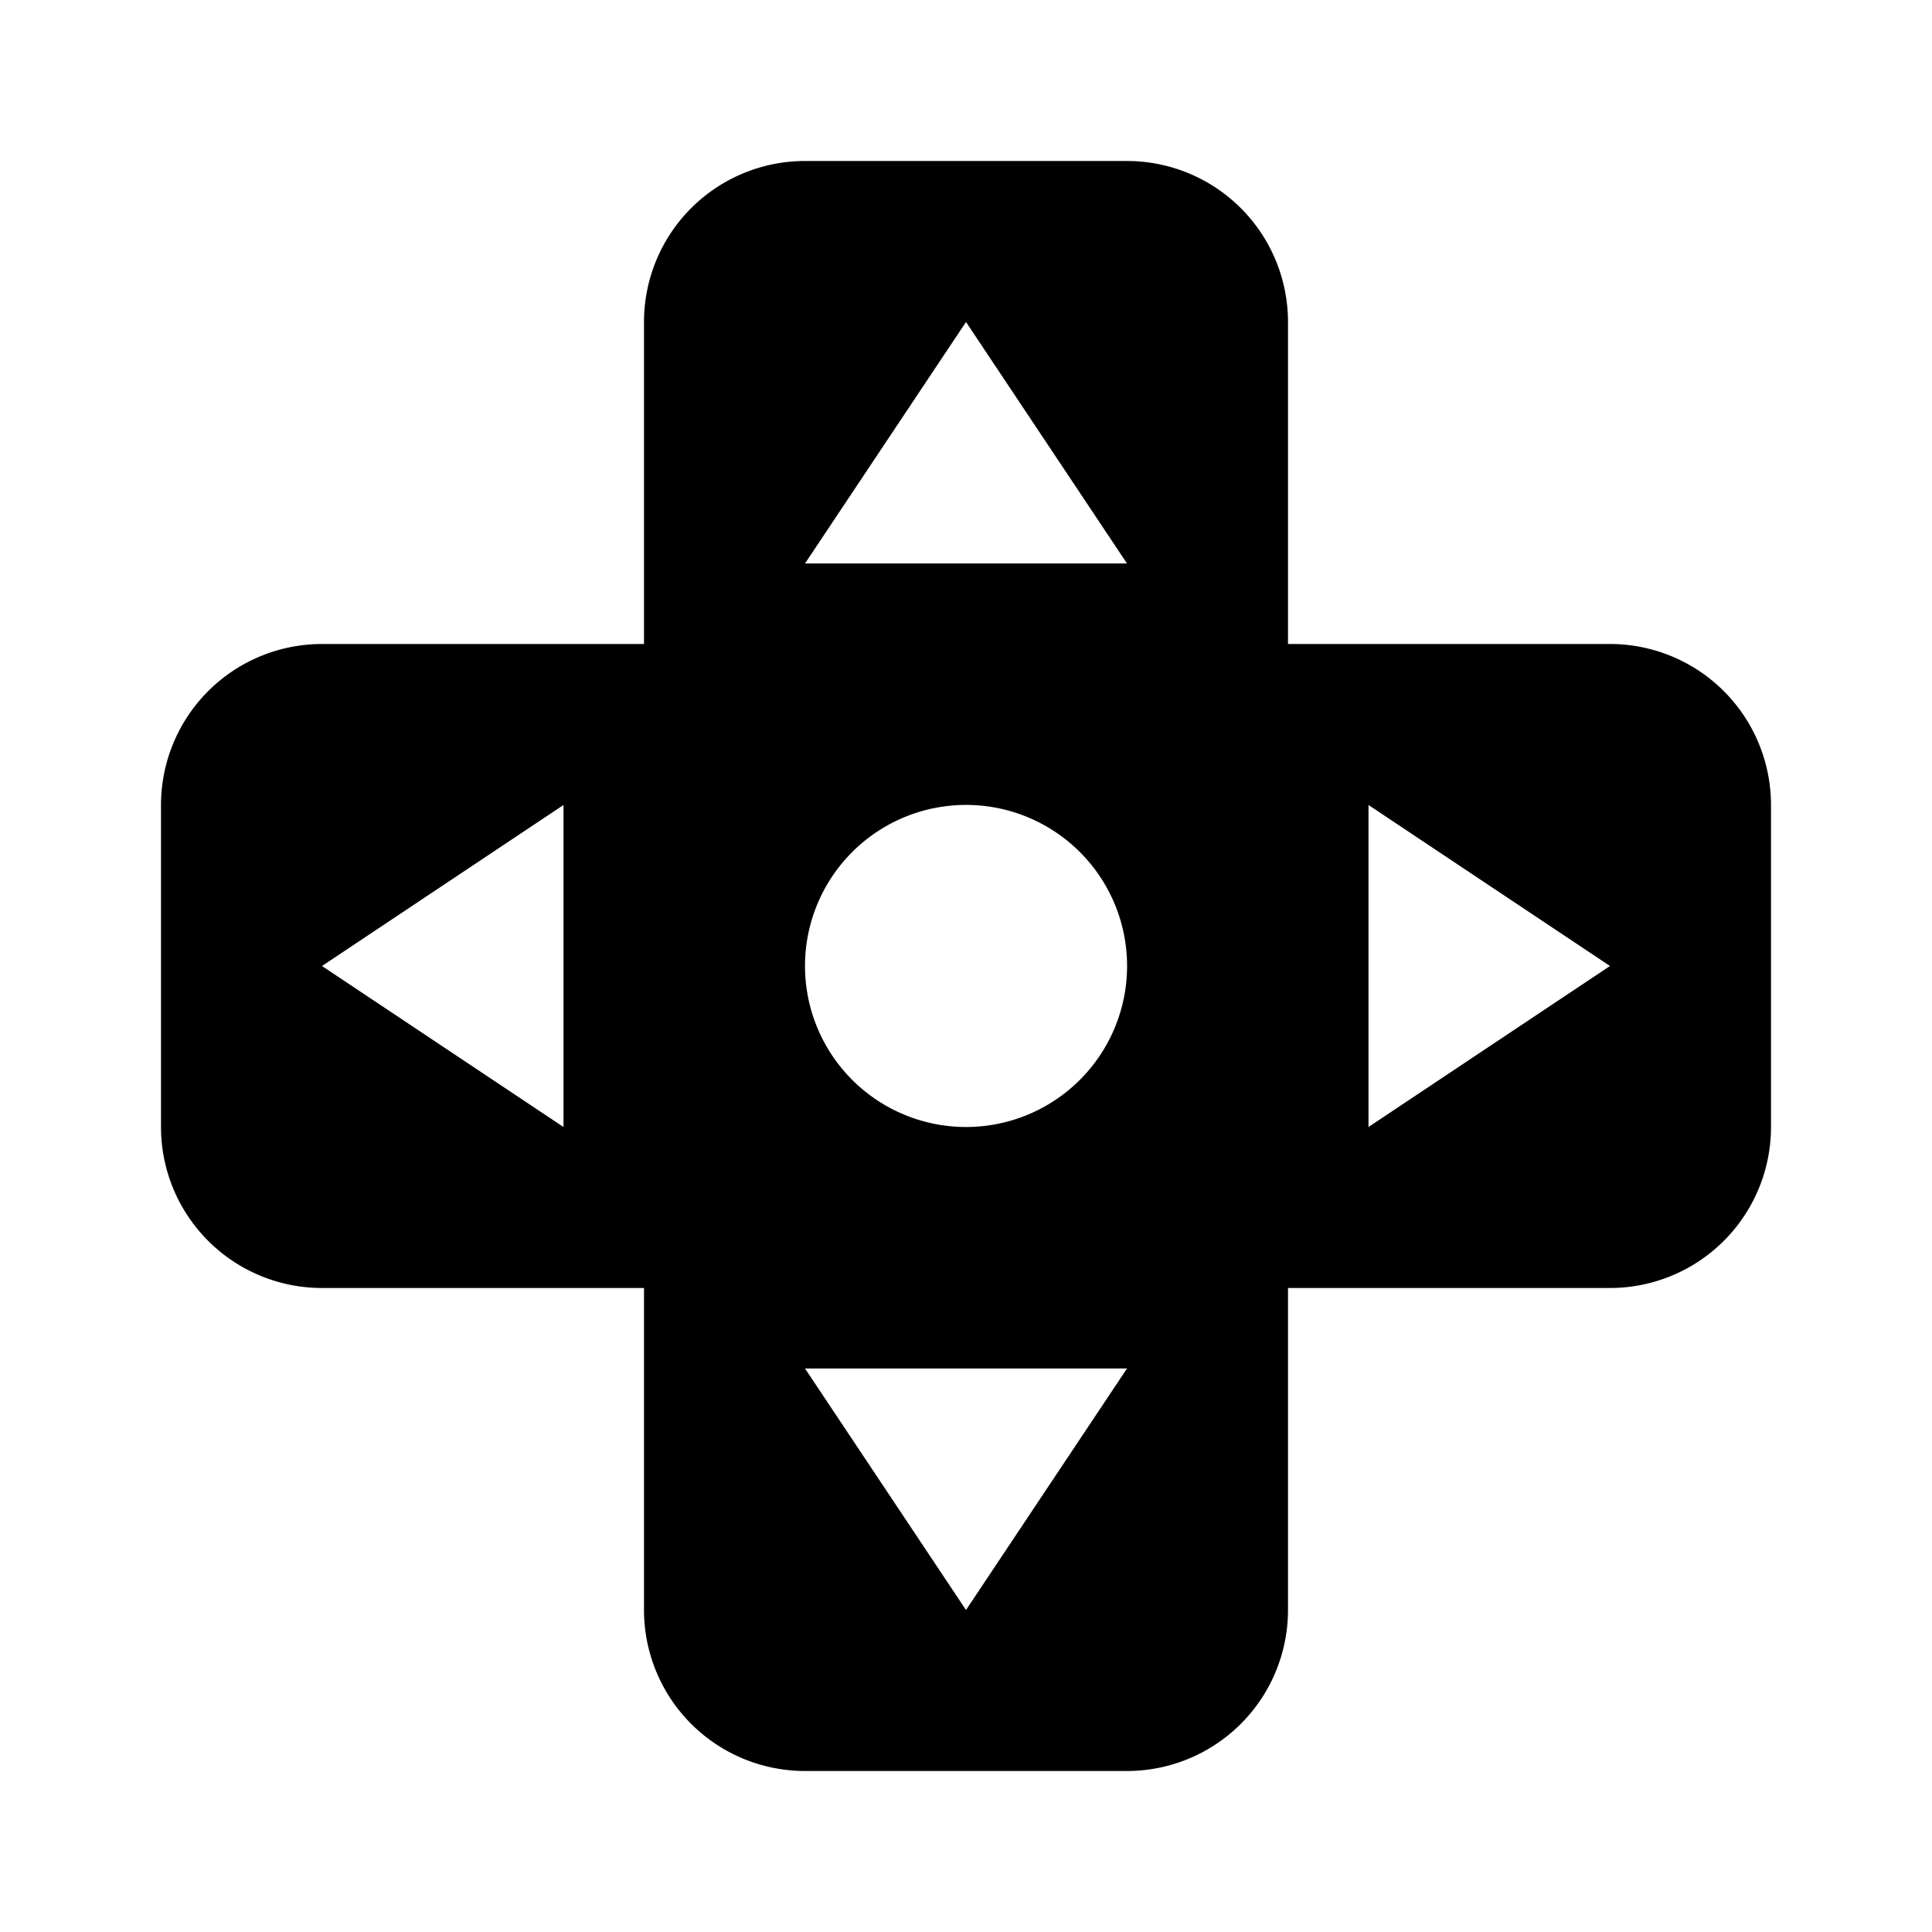
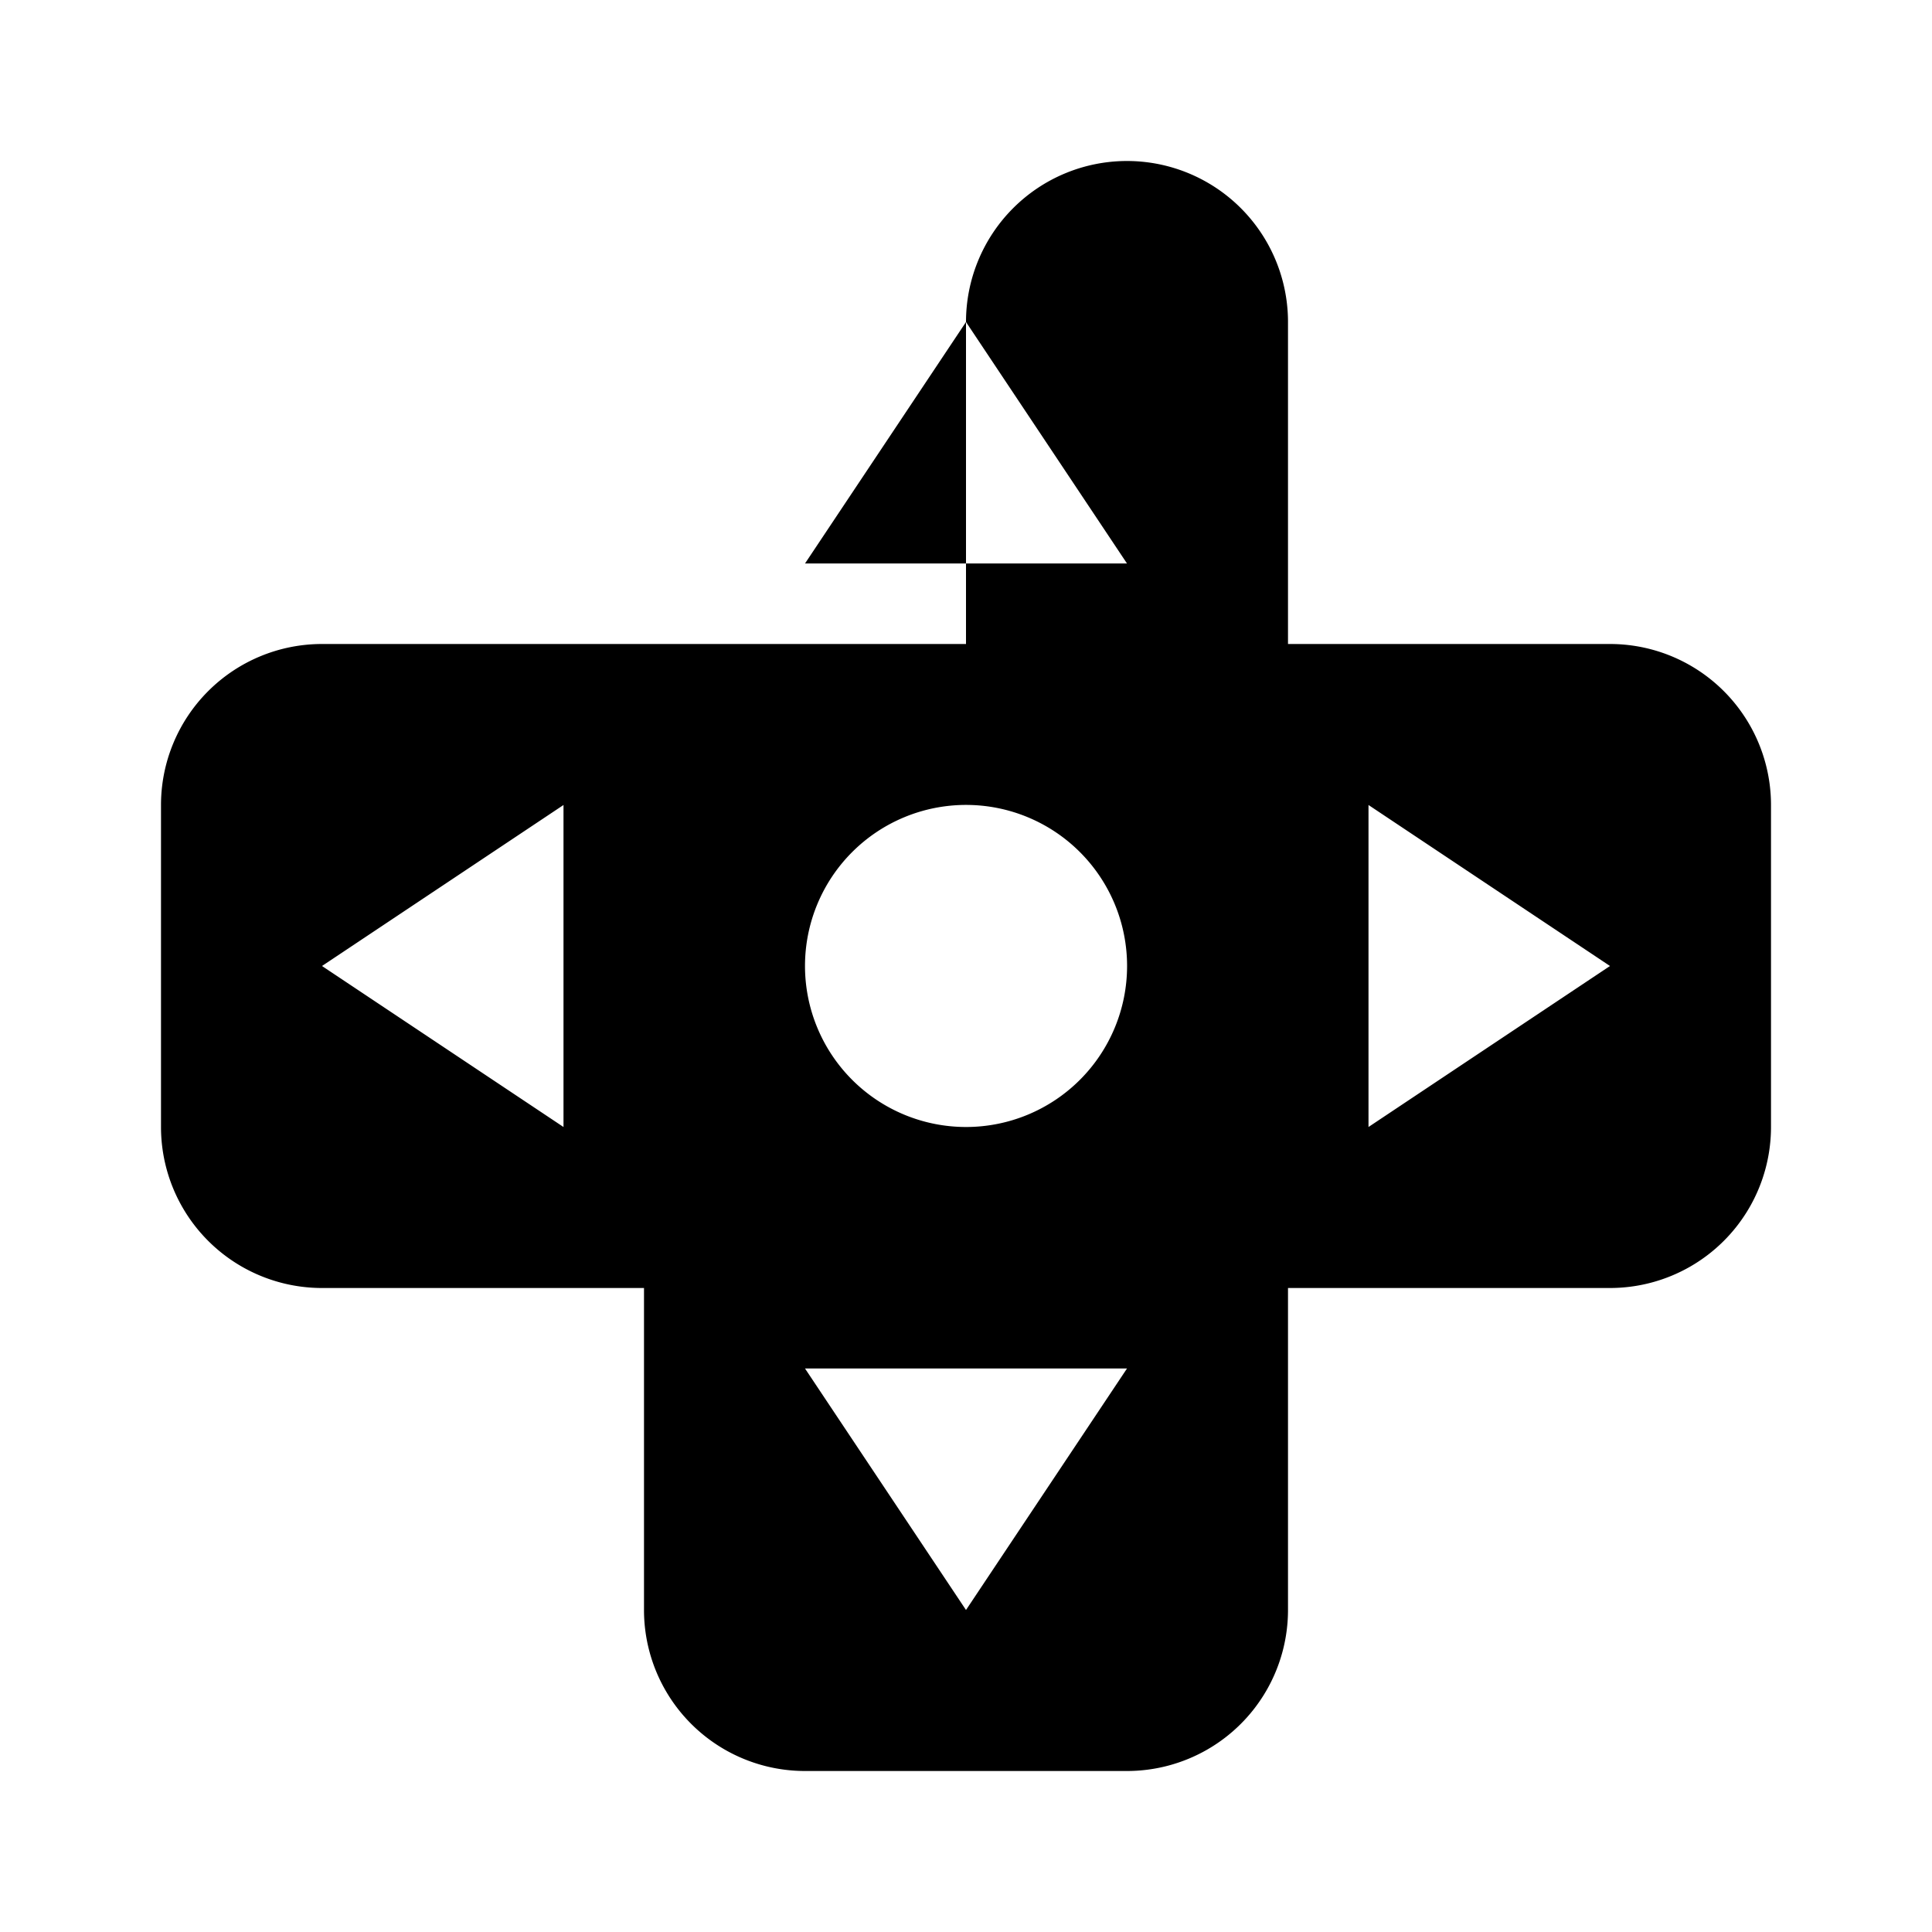
<svg xmlns="http://www.w3.org/2000/svg" width="800" height="800" viewBox="0 0 24 24">
-   <path fill="currentColor" d="M20 8h-4V4a2 2 0 0 0-2-2h-4a2 2 0 0 0-2 2v4H4a2 2 0 0 0-2 2v4a2 2 0 0 0 2 2h4v4a2 2 0 0 0 2 2h4a2 2 0 0 0 2-2v-4h4a2 2 0 0 0 2-2v-4a2 2 0 0 0-2-2M7 14l-3-2l3-2zm5 6l-2-3h4zm0-6a2 2 0 1 1 .001-4.001A2 2 0 0 1 12 14m-2-7l2-3l2 3zm7 7v-4l3 2z" />
+   <path fill="currentColor" d="M20 8h-4V4a2 2 0 0 0-2-2a2 2 0 0 0-2 2v4H4a2 2 0 0 0-2 2v4a2 2 0 0 0 2 2h4v4a2 2 0 0 0 2 2h4a2 2 0 0 0 2-2v-4h4a2 2 0 0 0 2-2v-4a2 2 0 0 0-2-2M7 14l-3-2l3-2zm5 6l-2-3h4zm0-6a2 2 0 1 1 .001-4.001A2 2 0 0 1 12 14m-2-7l2-3l2 3zm7 7v-4l3 2z" />
</svg>